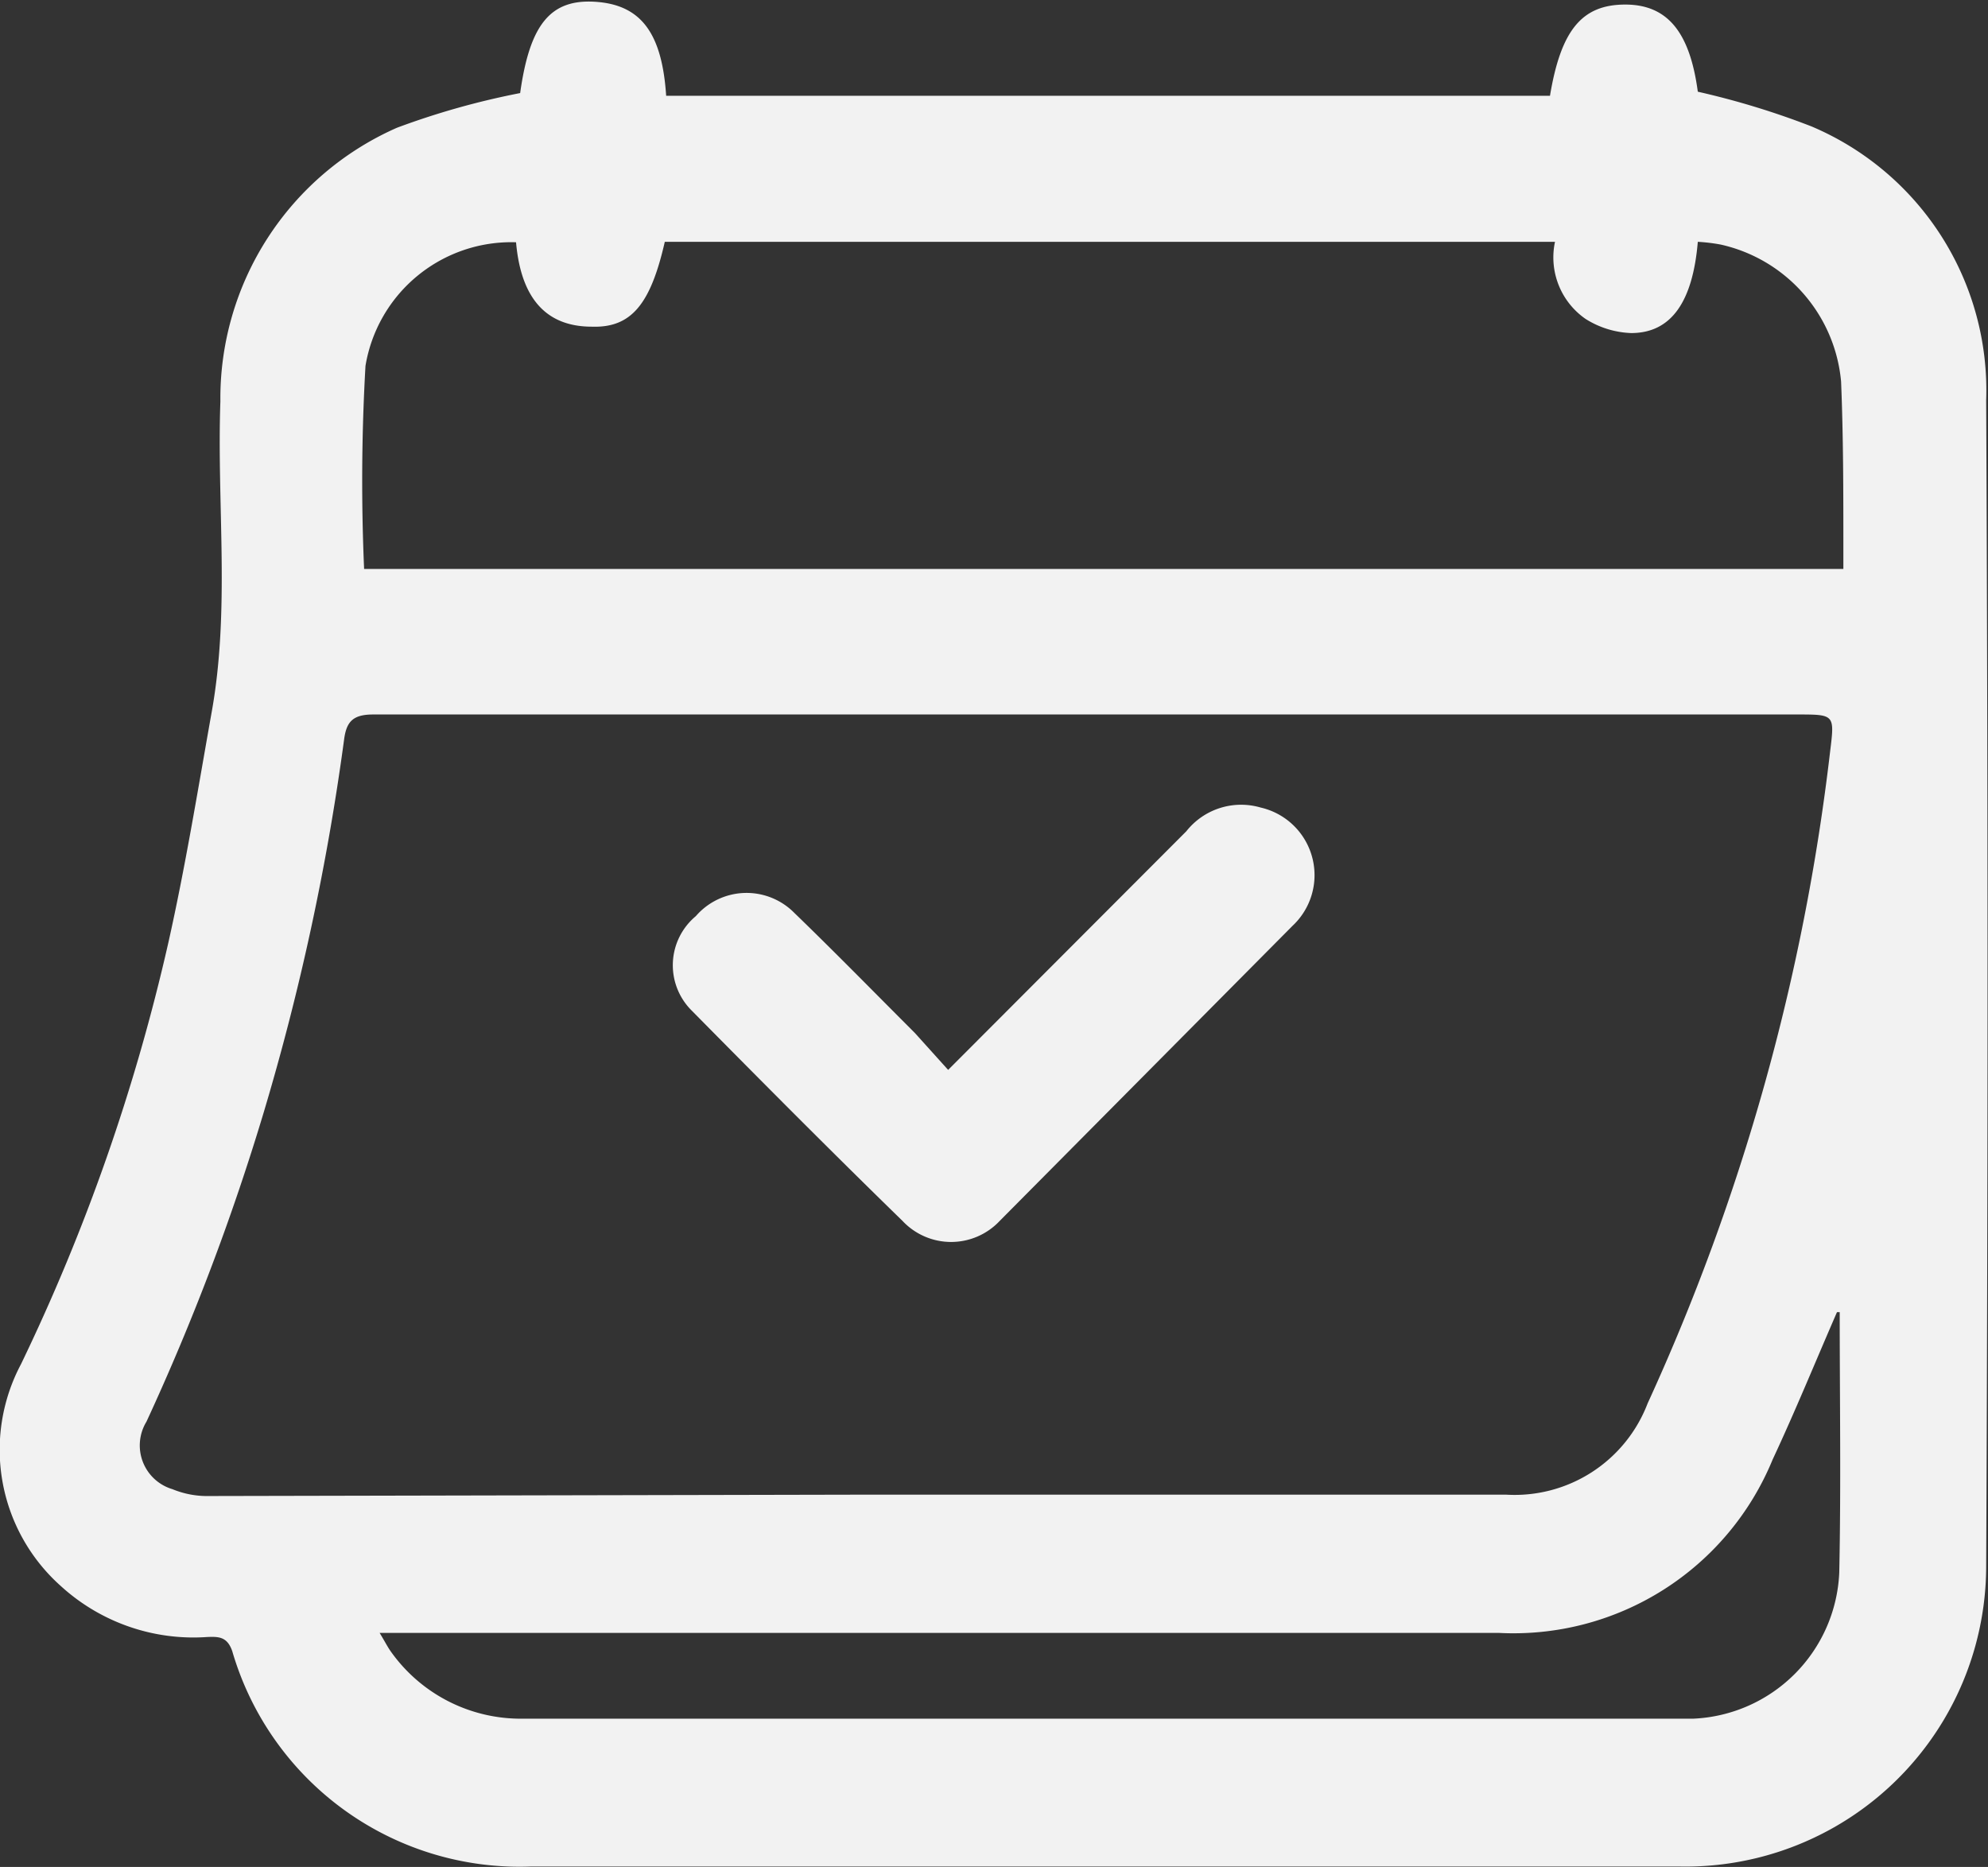
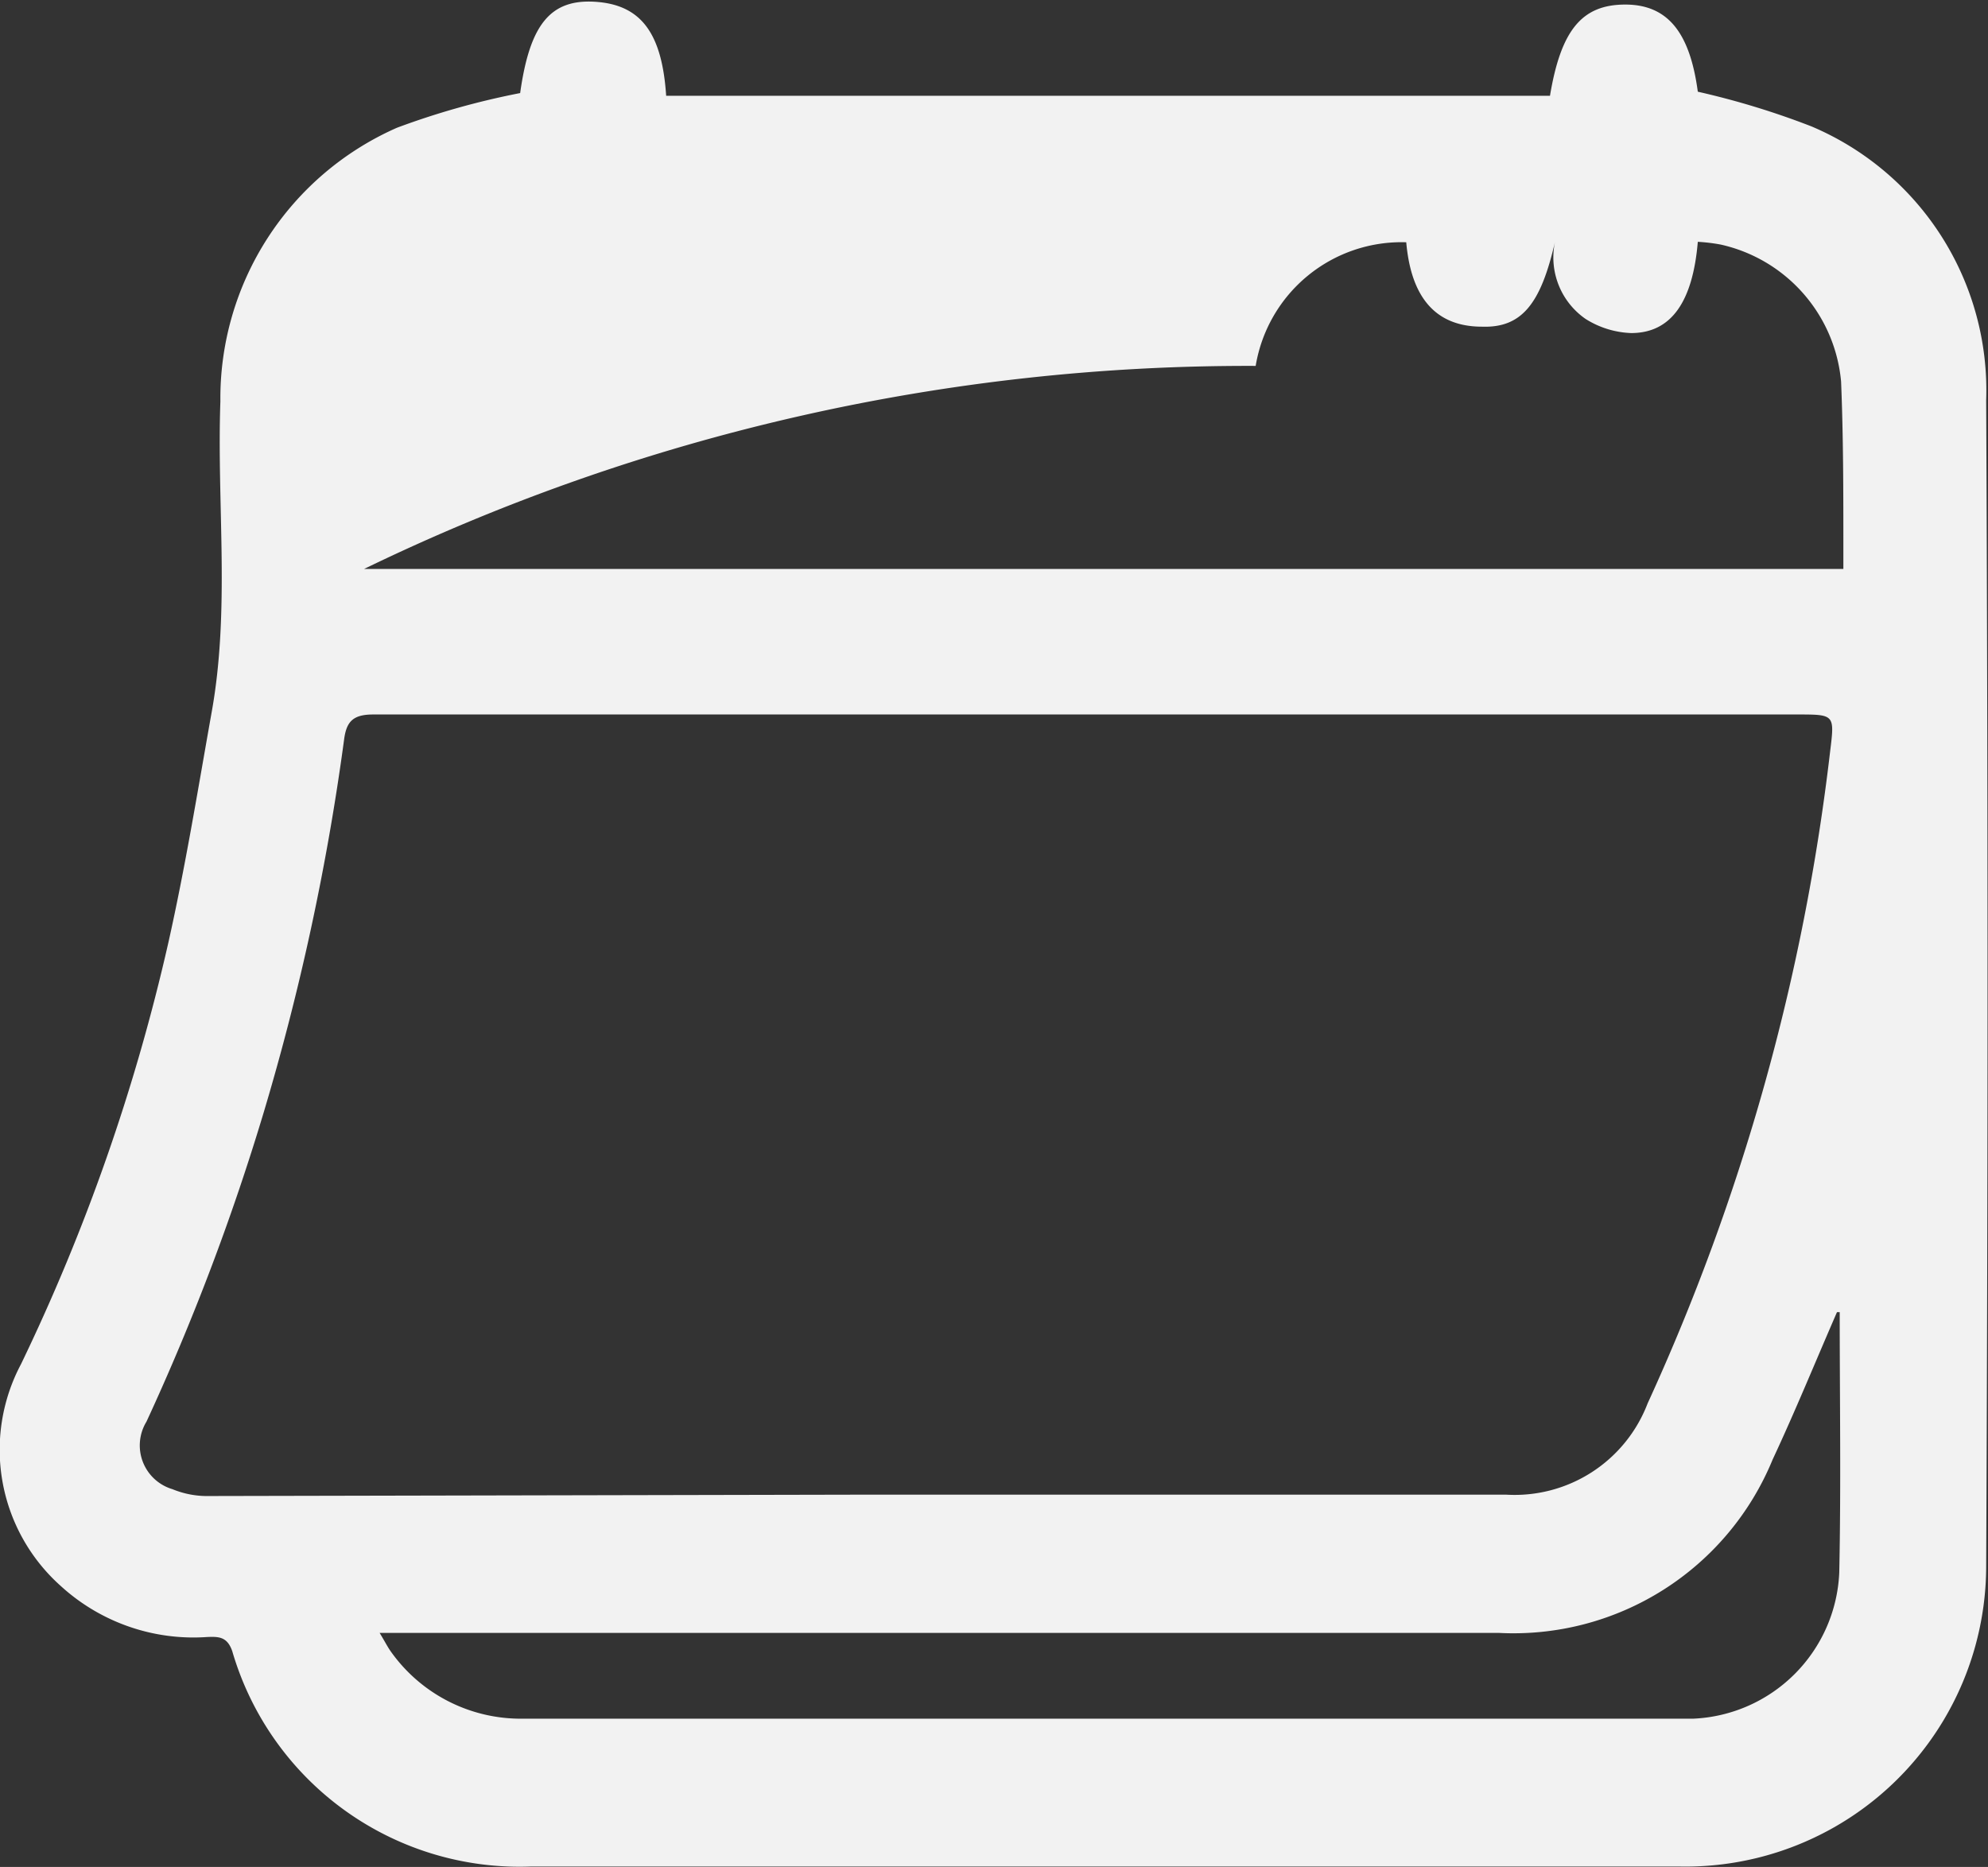
<svg xmlns="http://www.w3.org/2000/svg" id="Layer_1" data-name="Layer 1" viewBox="0 0 43.57 40.92">
  <rect x="0" y="0" width="43.57" height="40.92" fill="#333333" stroke="none" />
  <defs>
    <style>.cls-1{fill:#f2f2f2;}</style>
  </defs>
-   <path class="cls-1" d="M39.62,30.28c.21-1.5.66-2.07,1.66-2s1.45.7,1.54,2.06H62.19c.24-1.44.7-2,1.65-2s1.42.64,1.59,1.91a17.59,17.59,0,0,1,2.49.76,6.28,6.28,0,0,1,3.83,6q.06,12.78,0,25.57A6.59,6.59,0,0,1,65,69.15H39.87a6.56,6.56,0,0,1-6.56-4.72c-.11-.32-.3-.32-.55-.31A4.31,4.31,0,0,1,29.55,63a4,4,0,0,1-.87-4.86,43.3,43.3,0,0,0,3.23-9.24c.37-1.65.64-3.31.94-5,.42-2.28.12-4.58.2-6.86a6.48,6.48,0,0,1,3.87-6A17,17,0,0,1,39.62,30.28ZM47.12,61c4.71,0,9.41,0,14.11,0a3.12,3.12,0,0,0,3.1-2,47.5,47.5,0,0,0,4-14.29c.1-.81.1-.81-.72-.81q-15.6,0-31.21,0c-.45,0-.59.16-.64.56A53.43,53.43,0,0,1,34,52.62a51.34,51.34,0,0,1-2.57,6.78A1,1,0,0,0,32,60.88a2,2,0,0,0,.81.15ZM36.2,40.71H68.62v-.47c0-1.21,0-2.43-.05-3.64a3.39,3.39,0,0,0-2.64-3,4,4,0,0,0-.5-.06c-.11,1.31-.58,2-1.46,2a2,2,0,0,1-1-.31,1.64,1.64,0,0,1-.67-1.69H42.79c-.31,1.36-.73,1.89-1.6,1.86-1.15,0-1.57-.82-1.66-1.85a3.24,3.24,0,0,0-3.3,2.71A44.35,44.35,0,0,0,36.2,40.71ZM68.54,57h-.06c-.47,1.08-.91,2.16-1.41,3.23a6.14,6.14,0,0,1-6,3.8H36.54c.11.18.17.3.24.4a3.49,3.49,0,0,0,2.9,1.48H65.33a3.35,3.35,0,0,0,3.2-3.2C68.57,60.81,68.54,58.91,68.54,57Z" transform="translate(-28.22 -28.24)" />
-   <path class="cls-1" d="M49,51.69l5.22-5.23a1.53,1.53,0,0,1,1.63-.52,1.52,1.52,0,0,1,.7,2.59L50.13,55A1.46,1.46,0,0,1,48,55c-1.56-1.52-3.1-3.07-4.63-4.62a1.4,1.4,0,0,1,.1-2.06,1.47,1.47,0,0,1,2.16-.07c.89.86,1.76,1.75,2.64,2.63Z" transform="translate(-28.22 -28.24)" />
+   <path class="cls-1" d="M39.62,30.28c.21-1.5.66-2.07,1.66-2s1.45.7,1.54,2.06H62.19c.24-1.44.7-2,1.65-2s1.42.64,1.59,1.91a17.59,17.59,0,0,1,2.49.76,6.28,6.28,0,0,1,3.83,6q.06,12.78,0,25.57A6.59,6.59,0,0,1,65,69.15H39.87a6.56,6.56,0,0,1-6.56-4.72c-.11-.32-.3-.32-.55-.31A4.31,4.31,0,0,1,29.55,63a4,4,0,0,1-.87-4.86,43.3,43.3,0,0,0,3.23-9.24c.37-1.65.64-3.31.94-5,.42-2.28.12-4.58.2-6.86a6.48,6.48,0,0,1,3.87-6A17,17,0,0,1,39.62,30.28ZM47.12,61c4.71,0,9.41,0,14.11,0a3.12,3.12,0,0,0,3.1-2,47.5,47.5,0,0,0,4-14.29c.1-.81.1-.81-.72-.81q-15.6,0-31.21,0c-.45,0-.59.16-.64.56A53.43,53.43,0,0,1,34,52.62a51.34,51.34,0,0,1-2.57,6.78A1,1,0,0,0,32,60.88a2,2,0,0,0,.81.15ZM36.2,40.71H68.62v-.47c0-1.21,0-2.43-.05-3.64a3.39,3.39,0,0,0-2.64-3,4,4,0,0,0-.5-.06c-.11,1.31-.58,2-1.46,2a2,2,0,0,1-1-.31,1.64,1.64,0,0,1-.67-1.69c-.31,1.36-.73,1.89-1.6,1.86-1.15,0-1.57-.82-1.66-1.85a3.24,3.24,0,0,0-3.3,2.71A44.35,44.35,0,0,0,36.2,40.71ZM68.54,57h-.06c-.47,1.08-.91,2.16-1.41,3.23a6.14,6.14,0,0,1-6,3.8H36.54c.11.18.17.3.24.4a3.49,3.49,0,0,0,2.9,1.48H65.33a3.35,3.35,0,0,0,3.2-3.2C68.57,60.81,68.54,58.91,68.54,57Z" transform="translate(-28.22 -28.24)" />
</svg>